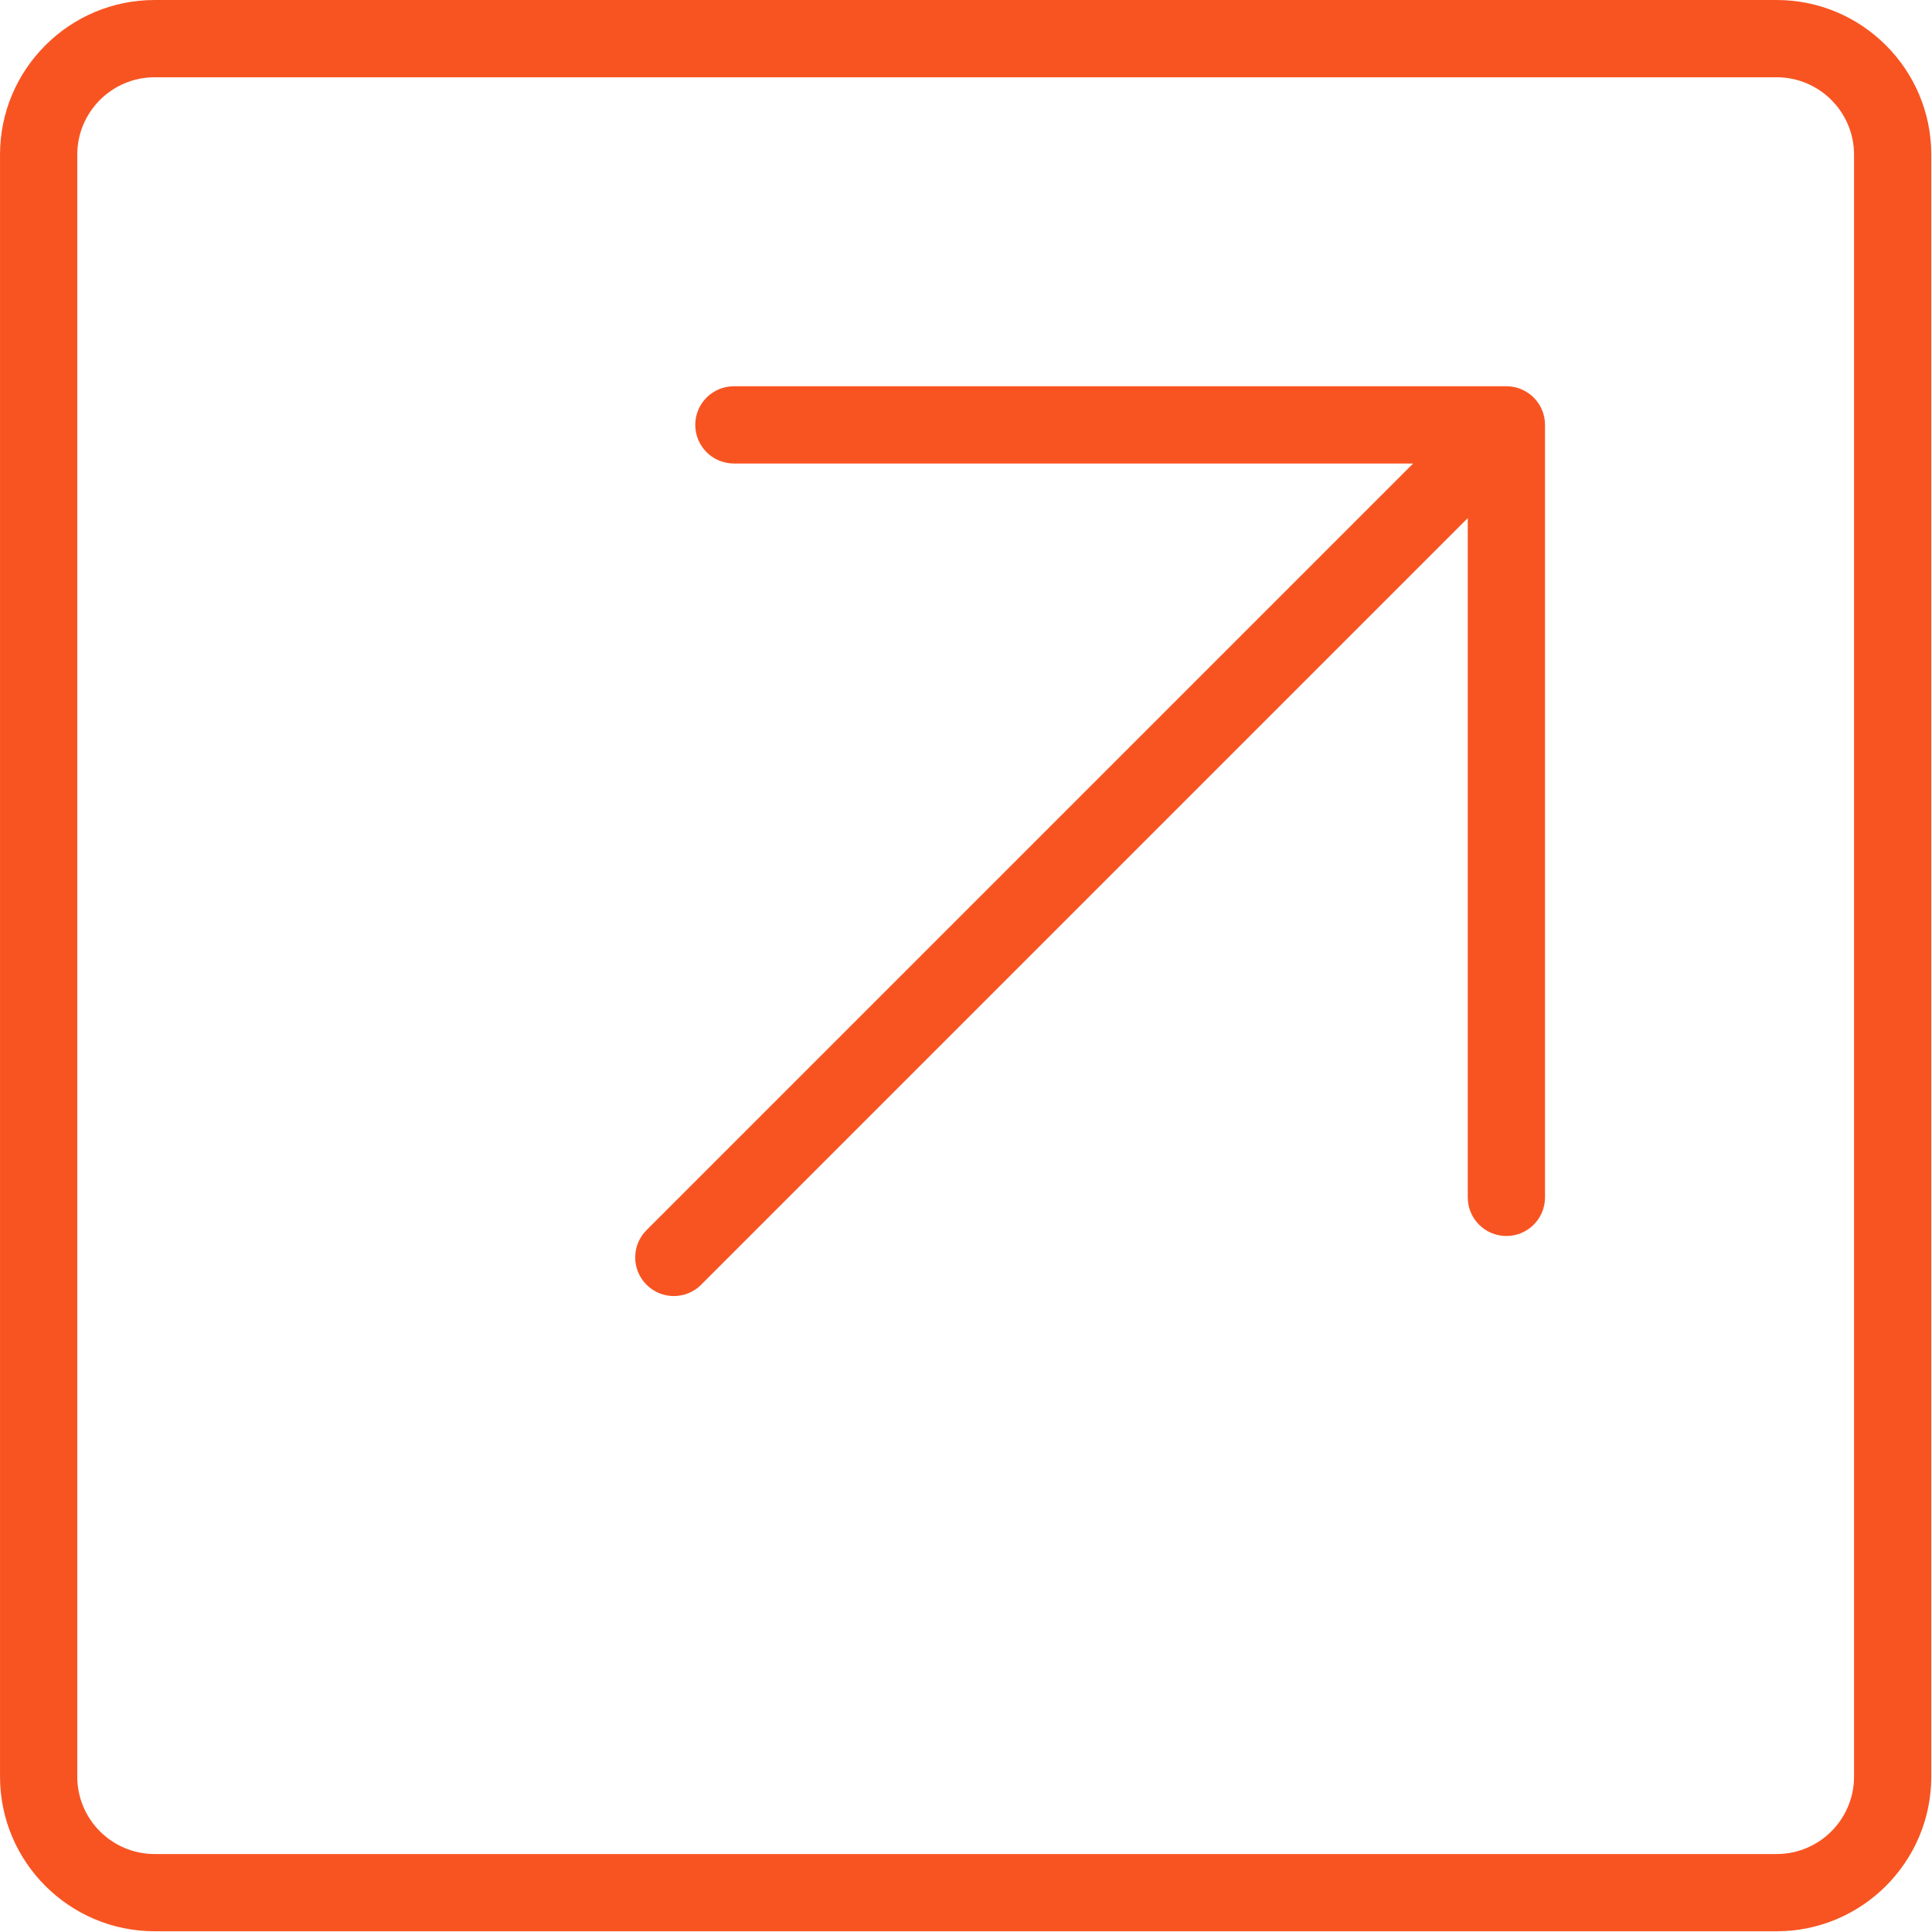
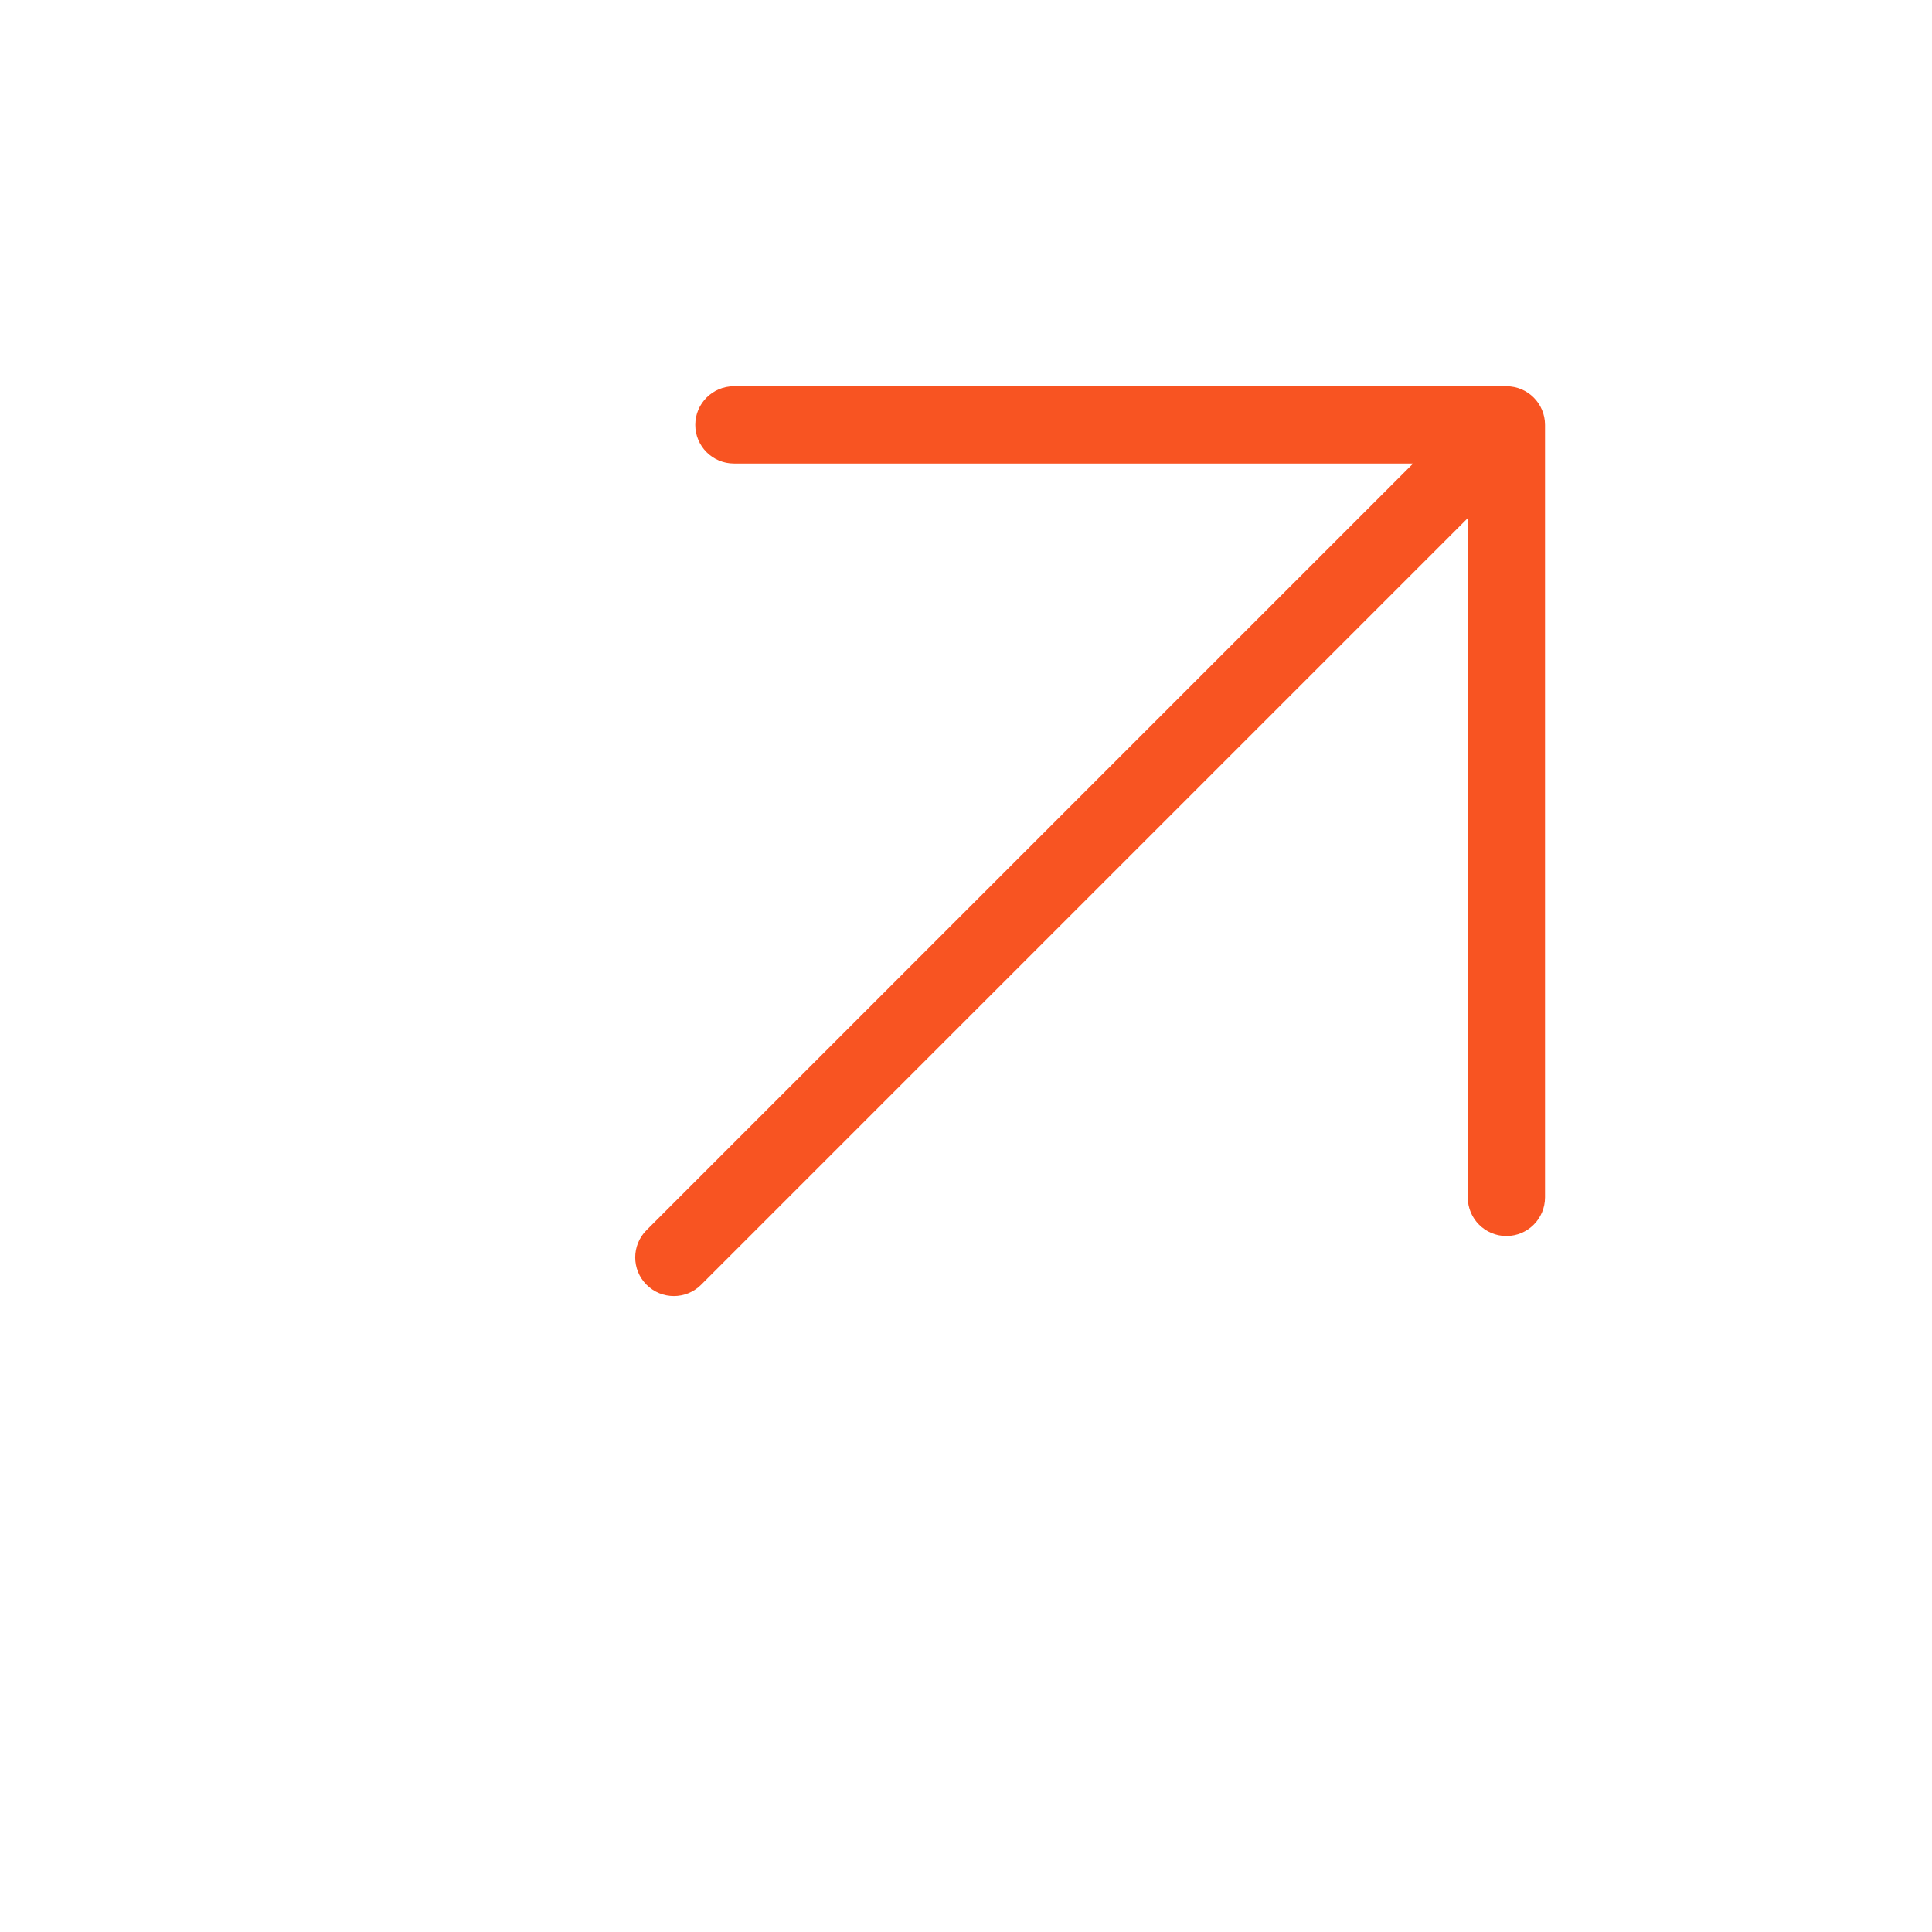
<svg xmlns="http://www.w3.org/2000/svg" width="42" height="42" version="1.1" viewBox="0 0 42 42" xml:space="preserve">
  <g transform="scale(.082)" fill="#f85422">
    <g fill="#f85422">
      <g fill="#f85422">
        <path d="m399.36 102.4h-204.8c-5.655 0-10.24 4.585-10.24 10.24s4.585 10.24 10.24 10.24h180.08l-203.24 203.24c-4 4-4 10.48 0 14.48 2 2 4.62 3 7.24 3s5.24-1 7.24-3l203.24-203.24v180.08c0 5.655 4.585 10.24 10.24 10.24s10.24-4.585 10.24-10.24v-204.8c0-5.655-4.585-10.24-10.24-10.24z" />
-         <path d="m471.02 0h-430.03c-22.6 0-40.985 18.385-40.985 40.985v430.03c0 22.6 18.385 40.985 40.985 40.985h430.03c22.6 0 40.985-18.385 40.985-40.985v-430.03c0-22.6-18.385-40.985-40.985-40.985zm20.505 471.02c0 11.305-9.2 20.505-20.505 20.505h-430.03c-11.305 0-20.505-9.2-20.505-20.505v-430.03c0-11.305 9.2-20.505 20.505-20.505h430.03c11.305 0 20.505 9.2 20.505 20.505z" />
      </g>
    </g>
  </g>
</svg>